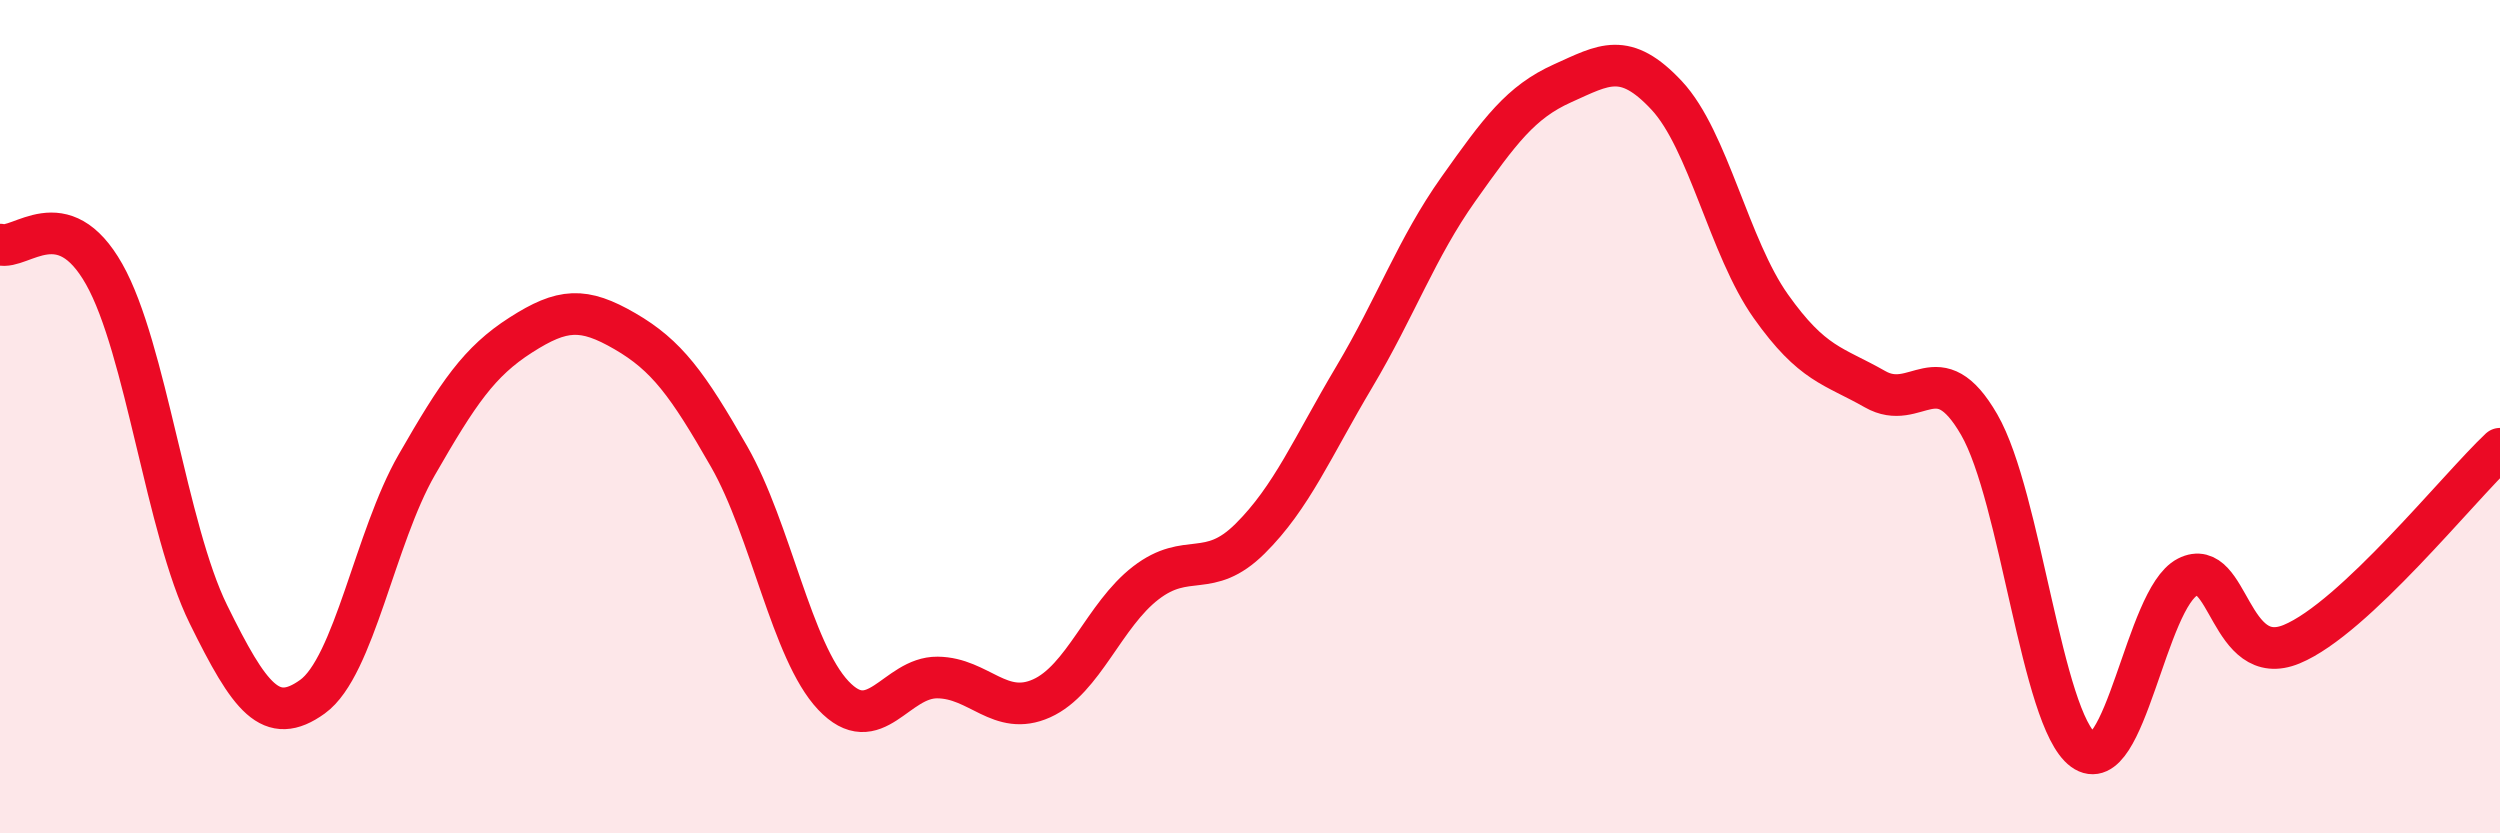
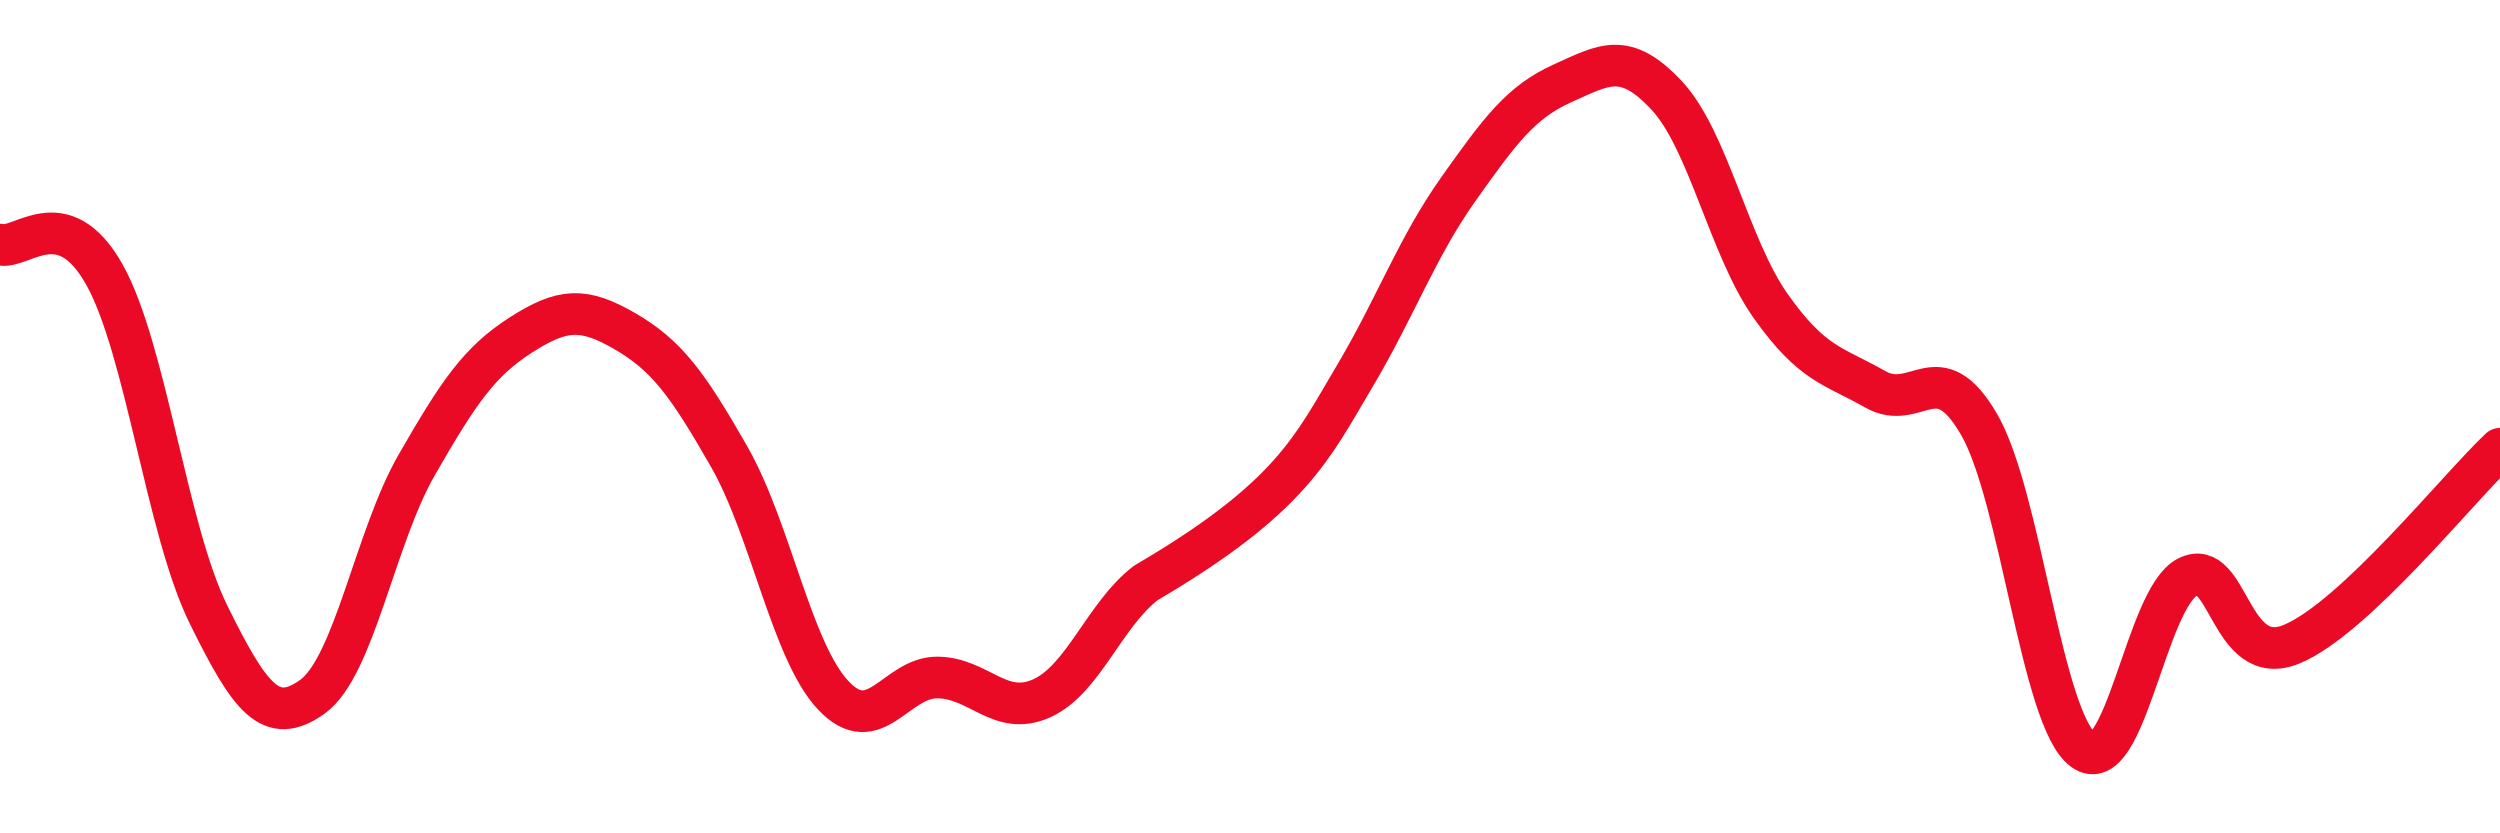
<svg xmlns="http://www.w3.org/2000/svg" width="60" height="20" viewBox="0 0 60 20">
-   <path d="M 0,5.87 C 0.5,6.01 1.5,4.81 2.5,6.58 C 3.5,8.35 4,12.71 5,14.74 C 6,16.77 6.5,17.44 7.5,16.72 C 8.5,16 9,12.9 10,11.16 C 11,9.42 11.5,8.68 12.5,8.04 C 13.5,7.4 14,7.37 15,7.95 C 16,8.53 16.5,9.21 17.5,10.96 C 18.5,12.71 19,15.63 20,16.69 C 21,17.75 21.5,16.25 22.5,16.26 C 23.5,16.27 24,17.21 25,16.76 C 26,16.31 26.5,14.76 27.5,13.99 C 28.5,13.22 29,13.92 30,12.93 C 31,11.94 31.5,10.73 32.5,9.05 C 33.5,7.37 34,5.95 35,4.54 C 36,3.13 36.5,2.45 37.5,2 C 38.5,1.55 39,1.22 40,2.29 C 41,3.36 41.5,5.94 42.5,7.35 C 43.5,8.76 44,8.77 45,9.34 C 46,9.91 46.5,8.46 47.5,10.19 C 48.5,11.92 49,17.27 50,18 C 51,18.73 51.5,14.36 52.5,13.85 C 53.5,13.34 53.5,16.08 55,15.46 C 56.5,14.84 59,11.71 60,10.77L60 20L0 20Z" fill="#EB0A25" opacity="0.1" stroke-linecap="round" stroke-linejoin="round" />
-   <path d="M 0,5.87 C 0.5,6.01 1.5,4.81 2.5,6.58 C 3.5,8.35 4,12.71 5,14.74 C 6,16.77 6.5,17.44 7.5,16.72 C 8.5,16 9,12.9 10,11.16 C 11,9.42 11.5,8.68 12.5,8.04 C 13.5,7.4 14,7.37 15,7.95 C 16,8.53 16.5,9.21 17.5,10.96 C 18.5,12.71 19,15.63 20,16.69 C 21,17.75 21.5,16.25 22.5,16.26 C 23.5,16.27 24,17.21 25,16.76 C 26,16.31 26.5,14.76 27.5,13.99 C 28.5,13.22 29,13.92 30,12.93 C 31,11.94 31.5,10.73 32.5,9.05 C 33.5,7.37 34,5.95 35,4.54 C 36,3.13 36.5,2.45 37.5,2 C 38.5,1.55 39,1.22 40,2.29 C 41,3.36 41.5,5.94 42.5,7.35 C 43.5,8.76 44,8.77 45,9.34 C 46,9.91 46.5,8.46 47.5,10.19 C 48.5,11.92 49,17.27 50,18 C 51,18.73 51.5,14.36 52.5,13.85 C 53.5,13.34 53.5,16.08 55,15.46 C 56.5,14.84 59,11.71 60,10.77" stroke="#EB0A25" stroke-width="1" fill="none" stroke-linecap="round" stroke-linejoin="round" />
+   <path d="M 0,5.87 C 0.5,6.01 1.5,4.81 2.5,6.58 C 3.5,8.35 4,12.71 5,14.74 C 6,16.77 6.5,17.44 7.5,16.72 C 8.5,16 9,12.9 10,11.16 C 11,9.42 11.5,8.68 12.5,8.04 C 13.5,7.4 14,7.37 15,7.95 C 16,8.53 16.5,9.21 17.5,10.96 C 18.5,12.71 19,15.63 20,16.69 C 21,17.75 21.5,16.25 22.5,16.26 C 23.5,16.27 24,17.21 25,16.76 C 26,16.31 26.5,14.76 27.5,13.99 C 31,11.94 31.5,10.73 32.5,9.05 C 33.5,7.37 34,5.95 35,4.54 C 36,3.13 36.5,2.45 37.5,2 C 38.5,1.55 39,1.22 40,2.29 C 41,3.36 41.5,5.94 42.5,7.35 C 43.5,8.76 44,8.77 45,9.34 C 46,9.91 46.5,8.46 47.5,10.19 C 48.5,11.92 49,17.27 50,18 C 51,18.73 51.5,14.36 52.5,13.85 C 53.5,13.34 53.5,16.08 55,15.46 C 56.5,14.84 59,11.71 60,10.77" stroke="#EB0A25" stroke-width="1" fill="none" stroke-linecap="round" stroke-linejoin="round" />
</svg>